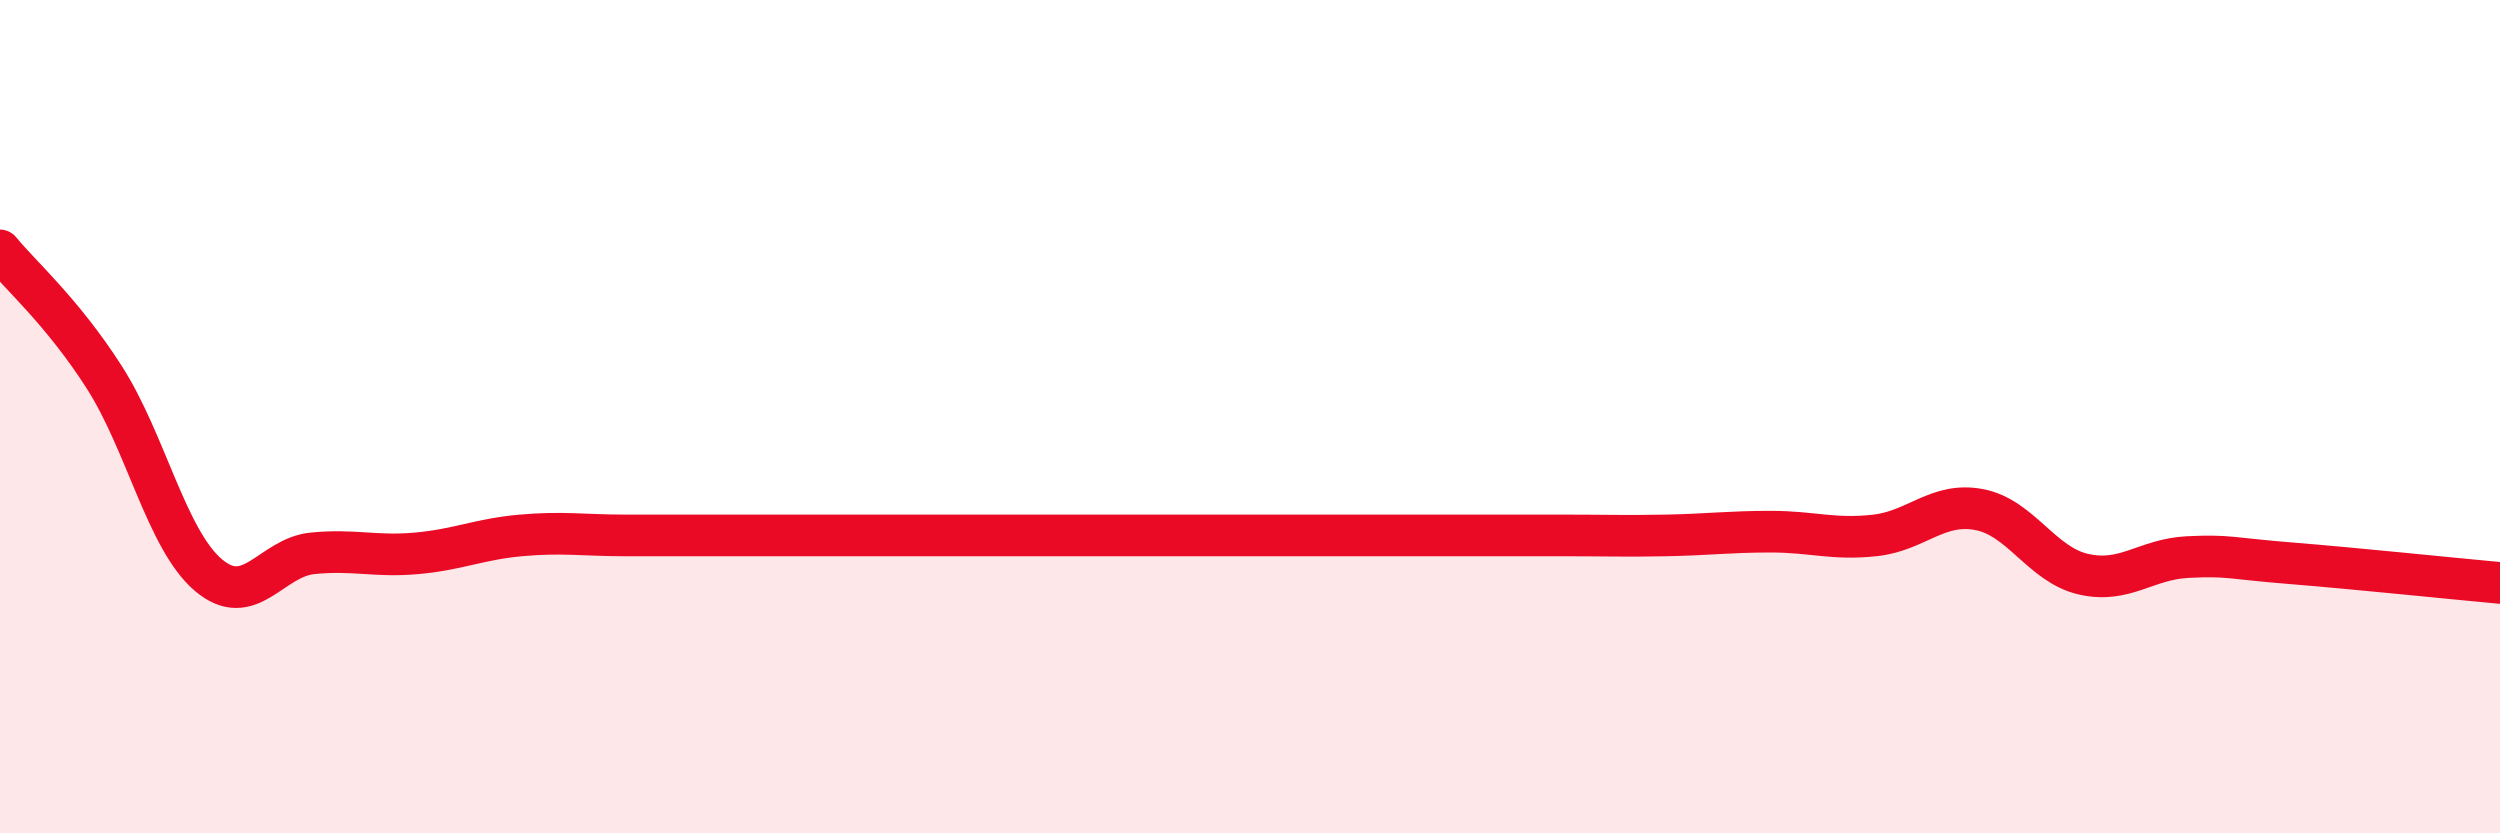
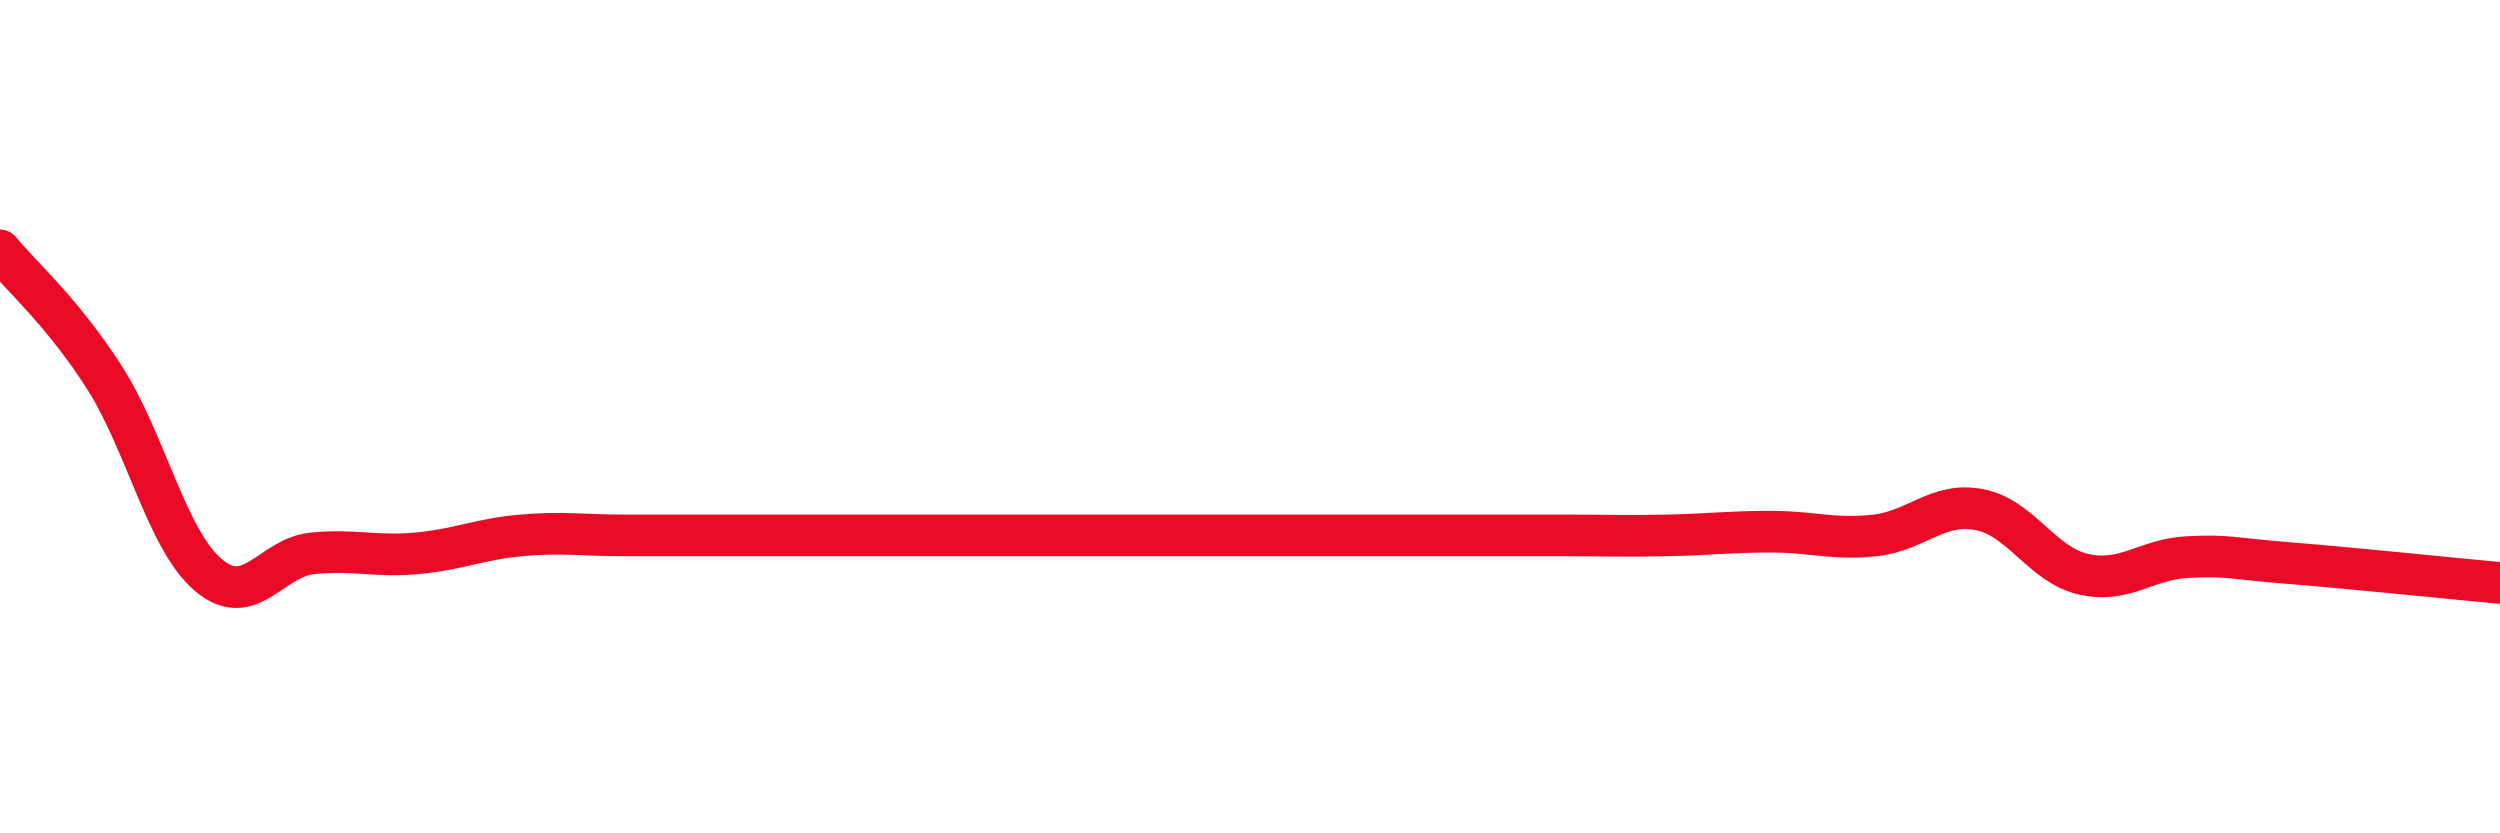
<svg xmlns="http://www.w3.org/2000/svg" width="60" height="20" viewBox="0 0 60 20">
-   <path d="M 0,6.01 C 0.5,6.62 1.5,7.49 2.5,9.05 C 3.5,10.61 4,12.95 5,13.8 C 6,14.65 6.5,13.38 7.5,13.28 C 8.5,13.18 9,13.37 10,13.28 C 11,13.19 11.5,12.94 12.5,12.85 C 13.5,12.76 14,12.85 15,12.85 C 16,12.85 16.5,12.85 17.5,12.85 C 18.5,12.85 19,12.85 20,12.85 C 21,12.85 21.5,12.85 22.5,12.85 C 23.5,12.85 24,12.85 25,12.85 C 26,12.85 26.5,12.85 27.5,12.85 C 28.5,12.85 29,12.85 30,12.85 C 31,12.85 31.5,12.85 32.5,12.85 C 33.5,12.85 34,12.85 35,12.85 C 36,12.85 36.5,12.85 37.5,12.85 C 38.5,12.85 39,12.87 40,12.85 C 41,12.83 41.5,12.76 42.5,12.76 C 43.5,12.76 44,12.96 45,12.85 C 46,12.74 46.5,12.04 47.5,12.23 C 48.5,12.42 49,13.55 50,13.78 C 51,14.01 51.5,13.42 52.5,13.37 C 53.5,13.32 53.5,13.4 55,13.52 C 56.5,13.64 59,13.9 60,13.99L60 20L0 20Z" fill="#EB0A25" opacity="0.1" stroke-linecap="round" stroke-linejoin="round" />
  <path d="M 0,6.01 C 0.5,6.62 1.5,7.49 2.5,9.05 C 3.5,10.61 4,12.95 5,13.8 C 6,14.65 6.5,13.38 7.5,13.28 C 8.5,13.18 9,13.37 10,13.28 C 11,13.19 11.5,12.94 12.5,12.85 C 13.5,12.76 14,12.85 15,12.85 C 16,12.85 16.5,12.85 17.5,12.85 C 18.5,12.85 19,12.85 20,12.85 C 21,12.85 21.5,12.85 22.5,12.85 C 23.5,12.85 24,12.85 25,12.85 C 26,12.85 26.5,12.85 27.5,12.85 C 28.5,12.85 29,12.85 30,12.85 C 31,12.85 31.5,12.85 32.5,12.85 C 33.5,12.85 34,12.85 35,12.85 C 36,12.85 36.5,12.85 37.5,12.85 C 38.5,12.85 39,12.87 40,12.85 C 41,12.83 41.5,12.76 42.5,12.76 C 43.5,12.76 44,12.96 45,12.85 C 46,12.74 46.5,12.04 47.5,12.23 C 48.5,12.42 49,13.55 50,13.78 C 51,14.01 51.5,13.42 52.5,13.37 C 53.5,13.32 53.5,13.4 55,13.52 C 56.5,13.64 59,13.9 60,13.99" stroke="#EB0A25" stroke-width="1" fill="none" stroke-linecap="round" stroke-linejoin="round" />
</svg>